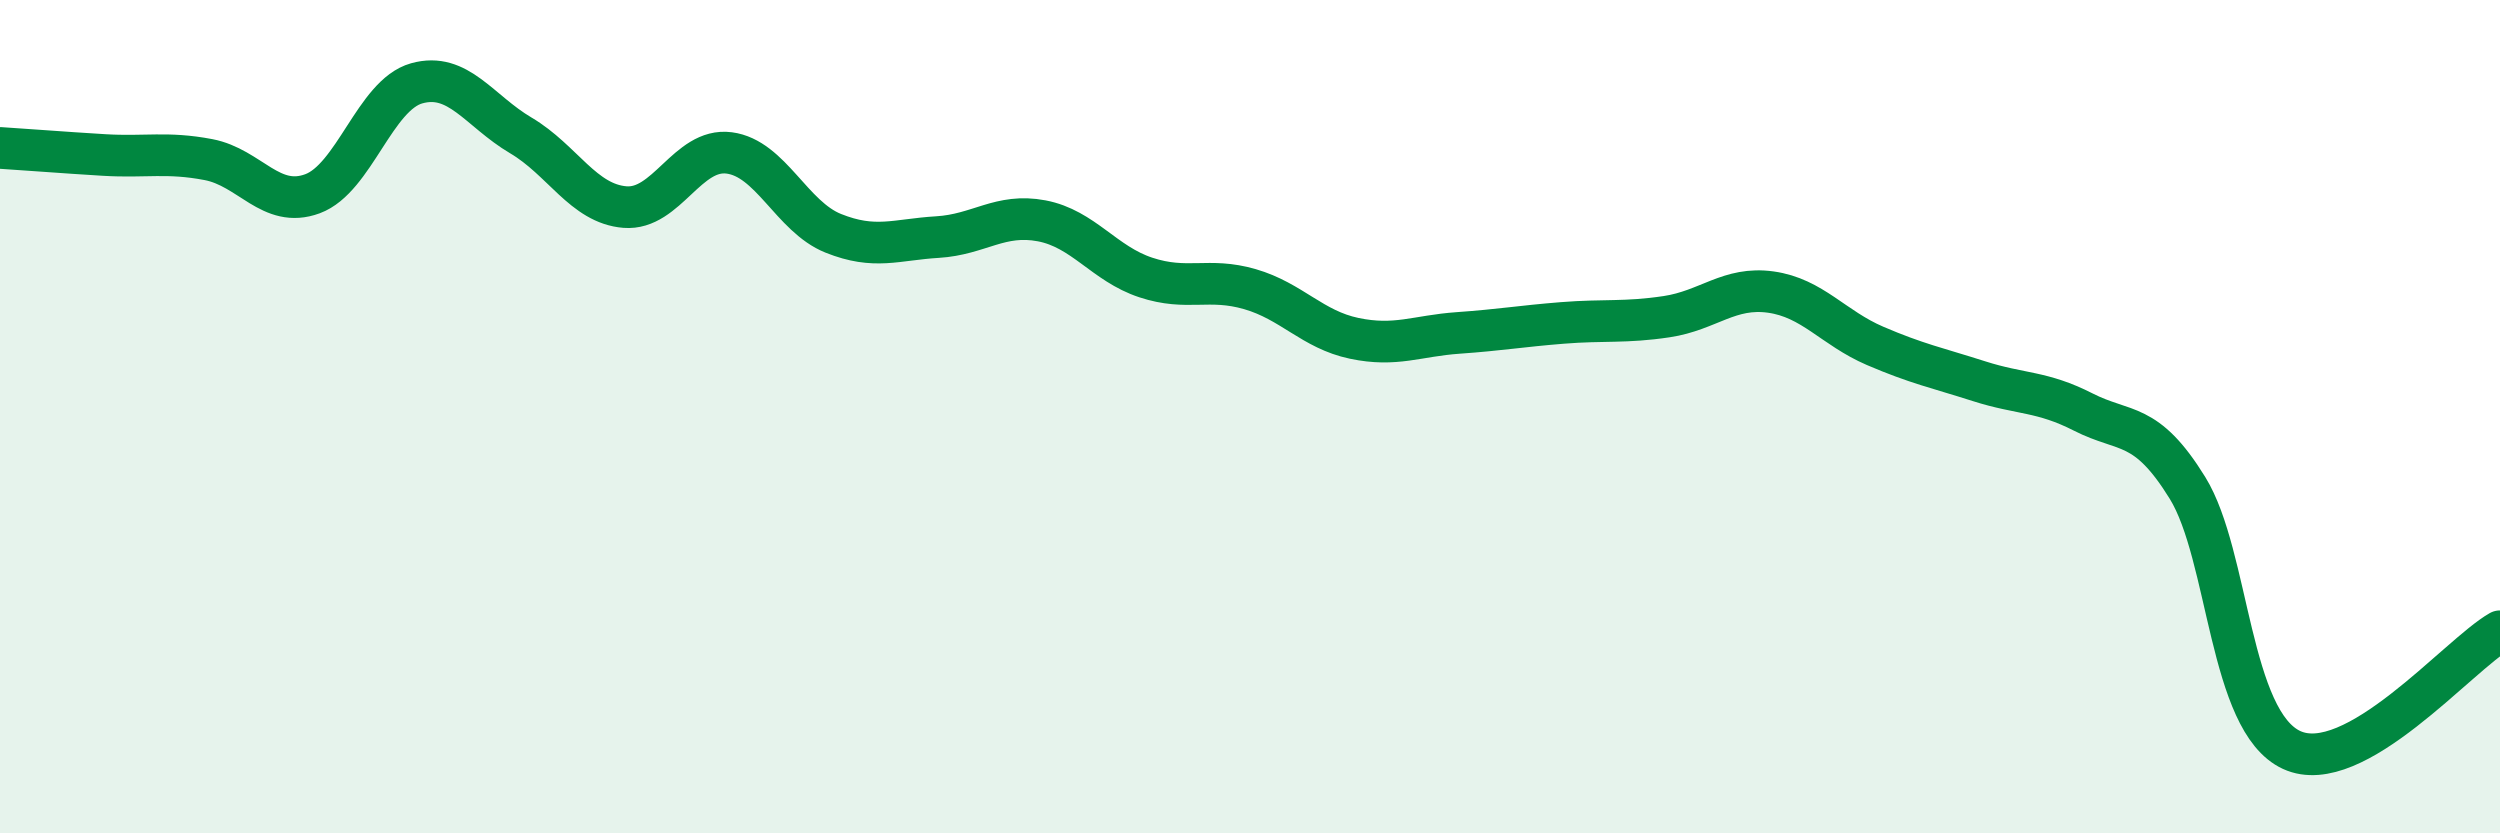
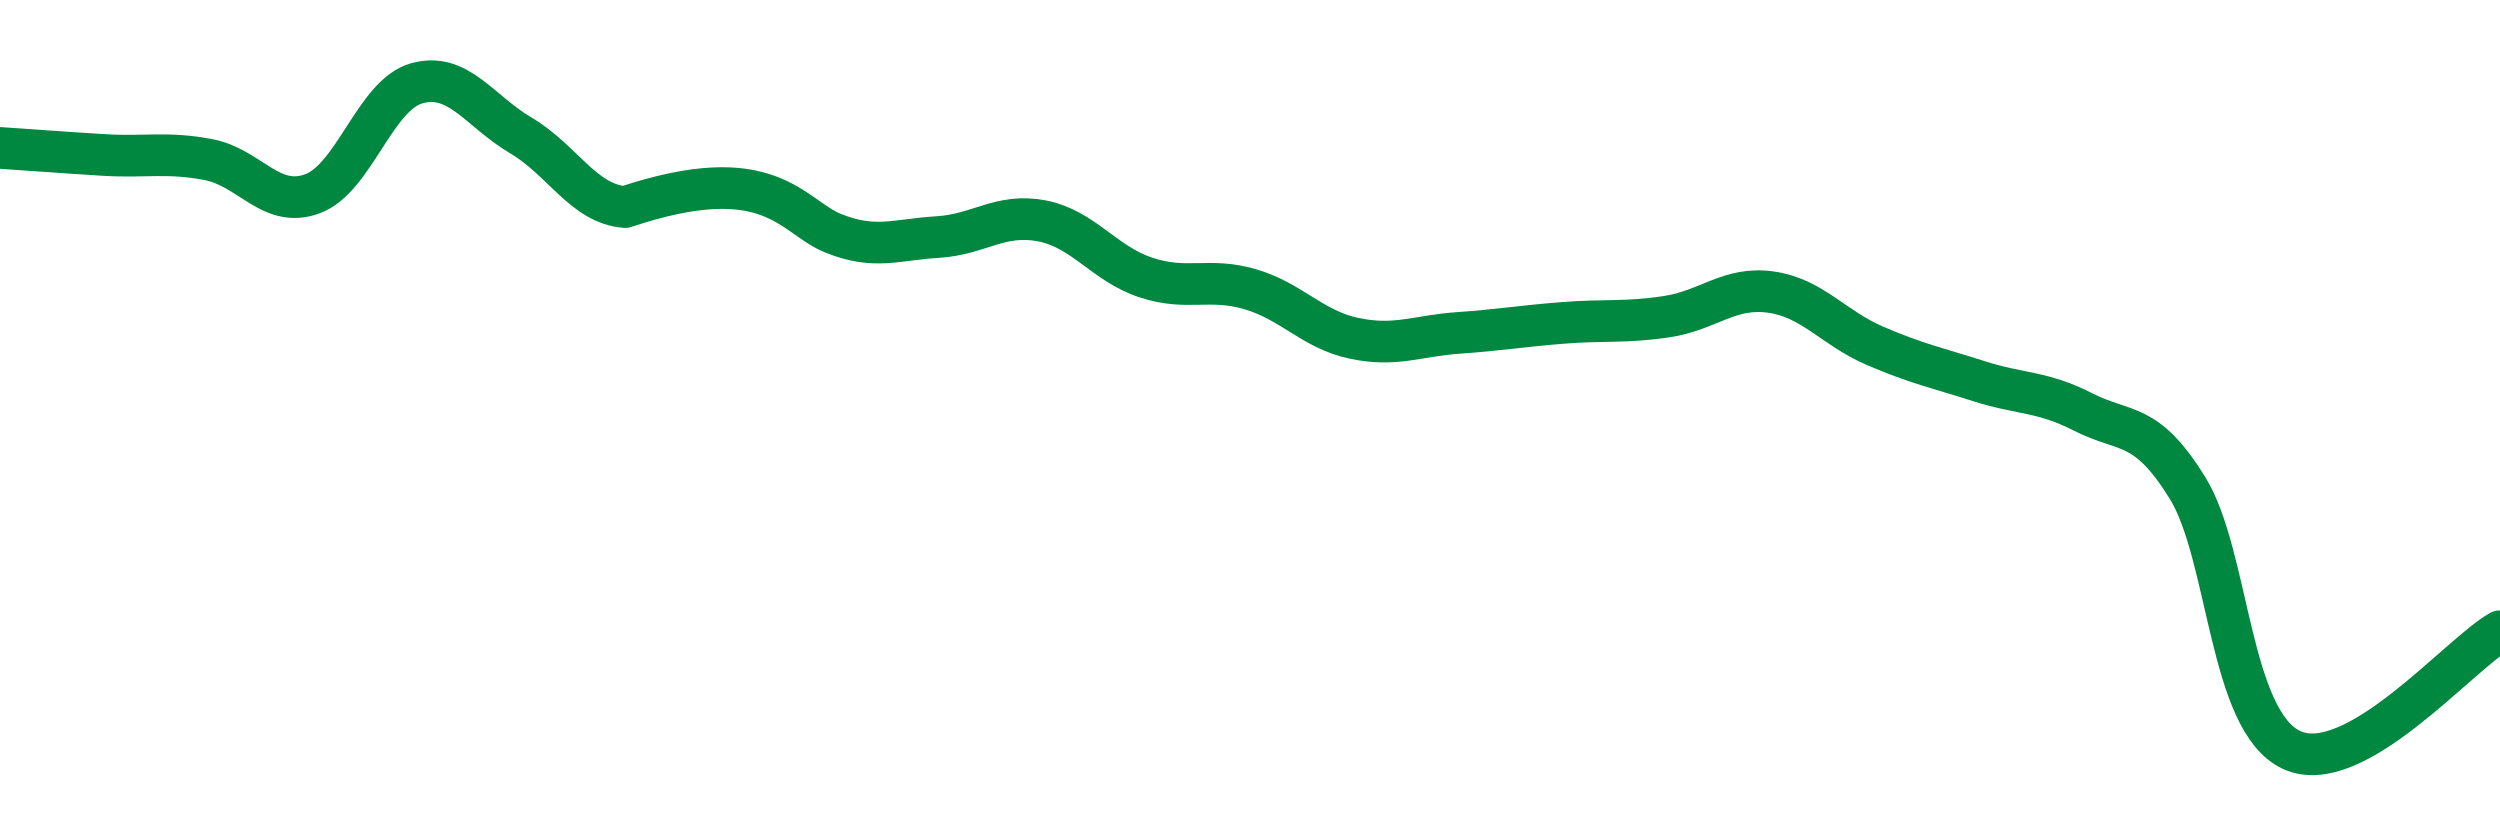
<svg xmlns="http://www.w3.org/2000/svg" width="60" height="20" viewBox="0 0 60 20">
-   <path d="M 0,3.55 C 0.5,3.58 1.5,3.66 2.5,3.72 C 3.5,3.78 4,3.64 5,3.83 C 6,4.02 6.5,5.02 7.5,4.65 C 8.5,4.28 9,2.28 10,2 C 11,1.72 11.5,2.66 12.5,3.25 C 13.5,3.84 14,4.89 15,4.97 C 16,5.05 16.5,3.54 17.5,3.67 C 18.5,3.8 19,5.2 20,5.6 C 21,6 21.5,5.75 22.5,5.69 C 23.5,5.63 24,5.11 25,5.3 C 26,5.49 26.5,6.33 27.5,6.66 C 28.5,6.99 29,6.65 30,6.94 C 31,7.23 31.5,7.91 32.5,8.12 C 33.5,8.33 34,8.06 35,7.99 C 36,7.92 36.5,7.83 37.5,7.75 C 38.5,7.67 39,7.75 40,7.6 C 41,7.45 41.5,6.87 42.5,7.01 C 43.5,7.15 44,7.87 45,8.3 C 46,8.73 46.5,8.83 47.5,9.15 C 48.5,9.47 49,9.38 50,9.89 C 51,10.4 51.5,10.09 52.5,11.71 C 53.5,13.33 53.5,17.31 55,18 C 56.5,18.69 59,15.72 60,15.15L60 20L0 20Z" fill="#008740" opacity="0.1" stroke-linecap="round" stroke-linejoin="round" />
-   <path d="M 0,3.55 C 0.5,3.58 1.5,3.66 2.5,3.72 C 3.5,3.78 4,3.64 5,3.83 C 6,4.02 6.5,5.02 7.5,4.65 C 8.5,4.28 9,2.28 10,2 C 11,1.72 11.5,2.66 12.5,3.25 C 13.5,3.84 14,4.89 15,4.97 C 16,5.05 16.5,3.54 17.5,3.67 C 18.5,3.8 19,5.2 20,5.6 C 21,6 21.5,5.75 22.5,5.69 C 23.5,5.63 24,5.11 25,5.3 C 26,5.49 26.5,6.33 27.5,6.66 C 28.5,6.99 29,6.65 30,6.94 C 31,7.23 31.5,7.91 32.5,8.12 C 33.5,8.33 34,8.06 35,7.99 C 36,7.92 36.5,7.83 37.5,7.75 C 38.5,7.67 39,7.75 40,7.6 C 41,7.45 41.5,6.87 42.5,7.01 C 43.5,7.15 44,7.87 45,8.3 C 46,8.73 46.5,8.83 47.5,9.15 C 48.5,9.47 49,9.38 50,9.89 C 51,10.4 51.5,10.09 52.5,11.71 C 53.5,13.33 53.5,17.31 55,18 C 56.5,18.69 59,15.72 60,15.15" stroke="#008740" stroke-width="1" fill="none" stroke-linecap="round" stroke-linejoin="round" />
+   <path d="M 0,3.55 C 0.5,3.58 1.5,3.66 2.5,3.72 C 3.5,3.78 4,3.64 5,3.83 C 6,4.02 6.5,5.02 7.5,4.65 C 8.5,4.28 9,2.28 10,2 C 11,1.72 11.5,2.66 12.5,3.25 C 13.5,3.84 14,4.89 15,4.97 C 18.5,3.8 19,5.2 20,5.6 C 21,6 21.5,5.75 22.5,5.69 C 23.5,5.63 24,5.11 25,5.3 C 26,5.49 26.5,6.33 27.5,6.66 C 28.5,6.99 29,6.65 30,6.94 C 31,7.23 31.5,7.91 32.5,8.12 C 33.5,8.33 34,8.06 35,7.99 C 36,7.92 36.5,7.83 37.5,7.75 C 38.5,7.67 39,7.75 40,7.6 C 41,7.45 41.5,6.87 42.5,7.01 C 43.5,7.15 44,7.87 45,8.3 C 46,8.73 46.5,8.83 47.5,9.15 C 48.5,9.47 49,9.38 50,9.89 C 51,10.4 51.5,10.09 52.5,11.71 C 53.5,13.33 53.5,17.31 55,18 C 56.5,18.69 59,15.72 60,15.15" stroke="#008740" stroke-width="1" fill="none" stroke-linecap="round" stroke-linejoin="round" />
</svg>